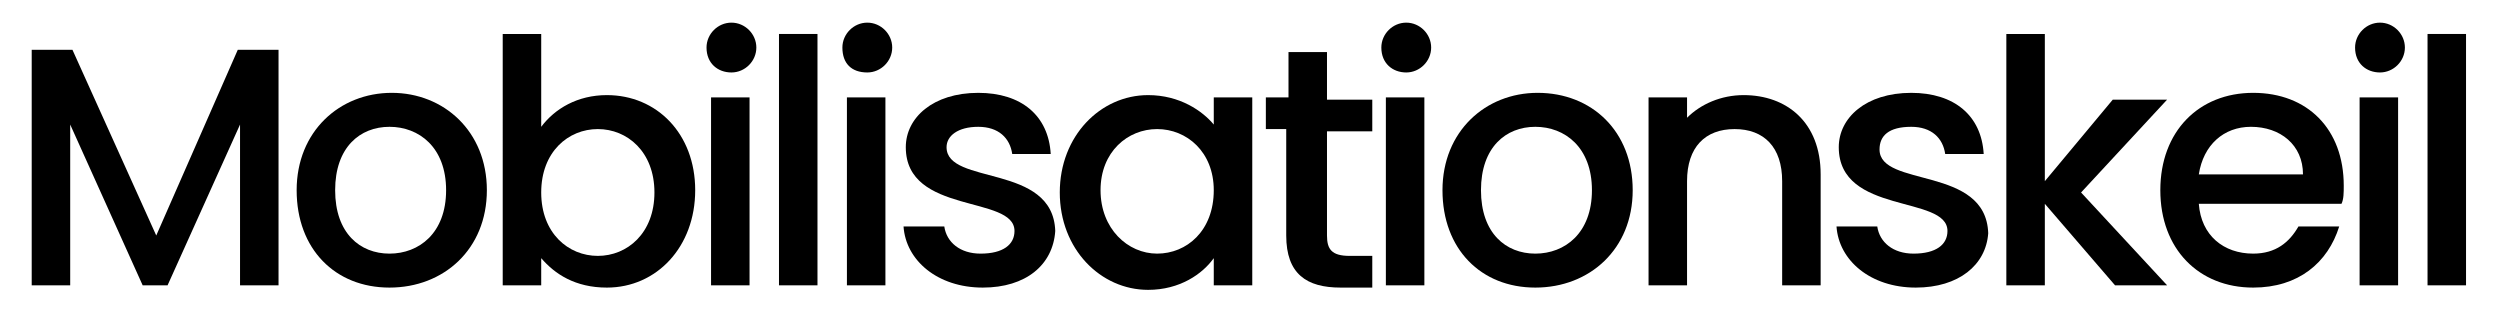
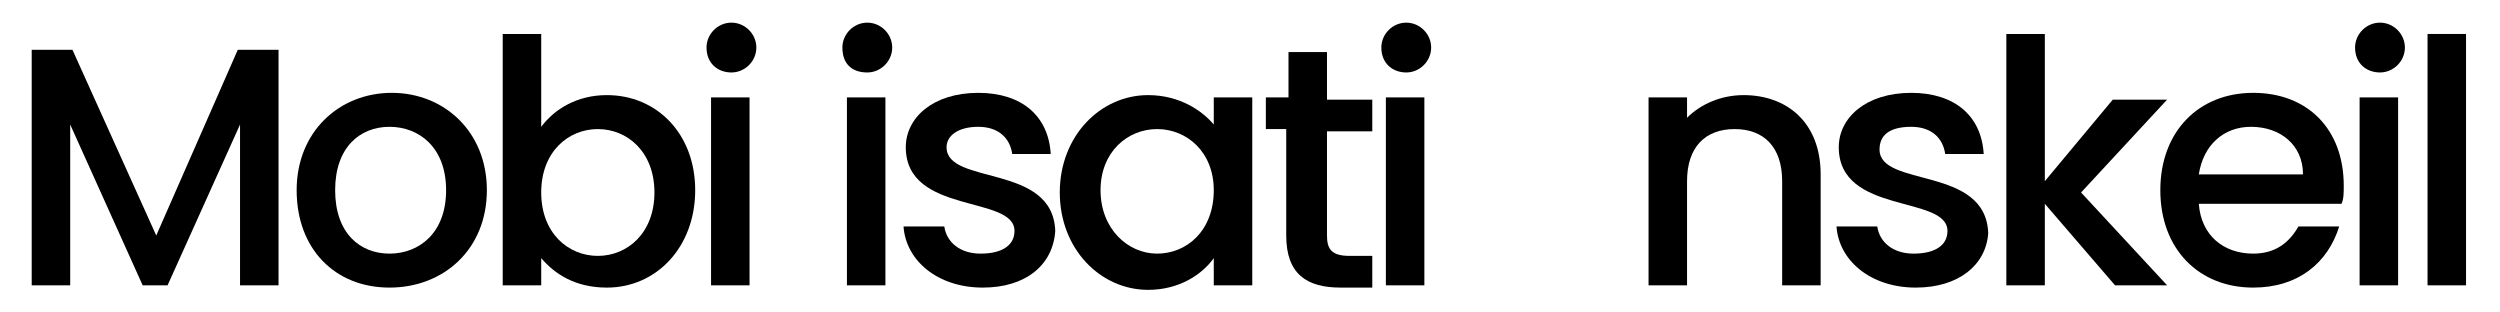
<svg xmlns="http://www.w3.org/2000/svg" version="1.1" id="Ebene_1" x="0px" y="0px" viewBox="0 0 110.4 13.8" style="enable-background:new 0 0 110.4 13.8;" xml:space="preserve">
  <g>
    <path d="M1.4,2.2h1.8l3.7,8.2l3.6-8.2h1.8v10.4h-1.7V5.5l-3.2,7.1H6.3L3.1,5.5v7.1H1.4V2.2z" />
    <path d="M17.2,12.7c-2.4,0-4.1-1.7-4.1-4.3s1.9-4.3,4.2-4.3s4.2,1.7,4.2,4.3S19.6,12.7,17.2,12.7z M17.2,11.2   c1.3,0,2.5-0.9,2.5-2.8s-1.2-2.8-2.5-2.8c-1.3,0-2.4,0.9-2.4,2.8S15.9,11.2,17.2,11.2z" />
    <path d="M26.8,4.2c2.2,0,3.9,1.7,3.9,4.2s-1.7,4.3-3.9,4.3c-1.4,0-2.3-0.6-2.9-1.3v1.2h-1.7V1.5h1.7v4.1   C24.5,4.8,25.5,4.2,26.8,4.2z M26.4,5.7c-1.3,0-2.5,1-2.5,2.8c0,1.8,1.2,2.8,2.5,2.8c1.3,0,2.5-1,2.5-2.8S27.7,5.7,26.4,5.7z" />
    <path d="M31.2,2.1c0-0.6,0.5-1.1,1.1-1.1c0.6,0,1.1,0.5,1.1,1.1s-0.5,1.1-1.1,1.1C31.7,3.2,31.2,2.8,31.2,2.1z M31.4,4.3h1.7v8.3   h-1.7V4.3z" />
-     <path d="M34.4,1.5h1.7v11.1h-1.7V1.5z" />
    <path d="M37.2,2.1c0-0.6,0.5-1.1,1.1-1.1c0.6,0,1.1,0.5,1.1,1.1s-0.5,1.1-1.1,1.1C37.6,3.2,37.2,2.8,37.2,2.1z M37.4,4.3h1.7v8.3   h-1.7V4.3z" />
    <path d="M43.4,12.7c-2,0-3.4-1.2-3.5-2.7h1.8c0.1,0.7,0.7,1.2,1.6,1.2c1,0,1.5-0.4,1.5-1c0-1.6-4.8-0.7-4.8-3.7   c0-1.3,1.2-2.4,3.2-2.4c1.9,0,3.1,1,3.2,2.7h-1.7c-0.1-0.7-0.6-1.2-1.5-1.2c-0.9,0-1.4,0.4-1.4,0.9c0,1.7,4.7,0.7,4.8,3.7   C46.5,11.7,45.3,12.7,43.4,12.7z" />
    <path d="M50.7,4.2c1.4,0,2.4,0.7,2.9,1.3V4.3h1.7v8.3h-1.7v-1.2c-0.5,0.7-1.5,1.4-2.9,1.4c-2.1,0-3.9-1.8-3.9-4.3   S48.6,4.2,50.7,4.2z M51.1,5.7c-1.3,0-2.5,1-2.5,2.7s1.2,2.8,2.5,2.8c1.3,0,2.5-1,2.5-2.8C53.6,6.7,52.4,5.7,51.1,5.7z" />
    <path d="M56.9,5.7h-1V4.3h1V2.3h1.7v2.1h2v1.4h-2v4.6c0,0.6,0.2,0.9,1,0.9h1v1.4h-1.4c-1.5,0-2.4-0.6-2.4-2.3V5.7z" />
    <path d="M61,2.1C61,1.5,61.5,1,62.1,1c0.6,0,1.1,0.5,1.1,1.1s-0.5,1.1-1.1,1.1C61.5,3.2,61,2.8,61,2.1z M61.2,4.3h1.7v8.3h-1.7V4.3   z" />
-     <path d="M67.8,12.7c-2.4,0-4.1-1.7-4.1-4.3s1.9-4.3,4.2-4.3c2.4,0,4.2,1.7,4.2,4.3S70.2,12.7,67.8,12.7z M67.8,11.2   c1.3,0,2.5-0.9,2.5-2.8s-1.2-2.8-2.5-2.8c-1.3,0-2.4,0.9-2.4,2.8S66.5,11.2,67.8,11.2z" />
    <path d="M78.7,8c0-1.5-0.8-2.3-2.1-2.3c-1.3,0-2.1,0.8-2.1,2.3v4.6h-1.7V4.3h1.7v0.9C75.1,4.6,76,4.2,77,4.2c1.9,0,3.4,1.2,3.4,3.5   v4.9h-1.7V8z" />
    <path d="M84.6,12.7c-2,0-3.4-1.2-3.5-2.7h1.8c0.1,0.7,0.7,1.2,1.6,1.2c1,0,1.5-0.4,1.5-1c0-1.6-4.8-0.7-4.8-3.7   c0-1.3,1.2-2.4,3.2-2.4c1.9,0,3.1,1,3.2,2.7h-1.7c-0.1-0.7-0.6-1.2-1.5-1.2C83.4,5.6,83,6,83,6.6c0,1.7,4.7,0.7,4.8,3.7   C87.7,11.7,86.5,12.7,84.6,12.7z" />
    <path d="M88.6,1.5h1.7v6.5l3-3.6h2.4l-3.8,4.1l3.8,4.1h-2.3L90.3,9v3.6h-1.7V1.5z" />
    <path d="M99.5,12.7c-2.4,0-4.1-1.7-4.1-4.3s1.7-4.3,4.1-4.3c2.4,0,4,1.6,4,4.1c0,0.3,0,0.6-0.1,0.8h-6.3c0.1,1.4,1.1,2.2,2.4,2.2   c1,0,1.6-0.5,2-1.2h1.8C102.8,11.6,101.5,12.7,99.5,12.7z M97.1,7.7h4.6c0-1.3-1-2.1-2.3-2.1C98.2,5.6,97.3,6.4,97.1,7.7z" />
    <path d="M104,2.1c0-0.6,0.5-1.1,1.1-1.1c0.6,0,1.1,0.5,1.1,1.1s-0.5,1.1-1.1,1.1C104.5,3.2,104,2.8,104,2.1z M104.2,4.3h1.7v8.3   h-1.7V4.3z" />
    <path d="M107.2,1.5h1.7v11.1h-1.7V1.5z" />
  </g>
</svg>